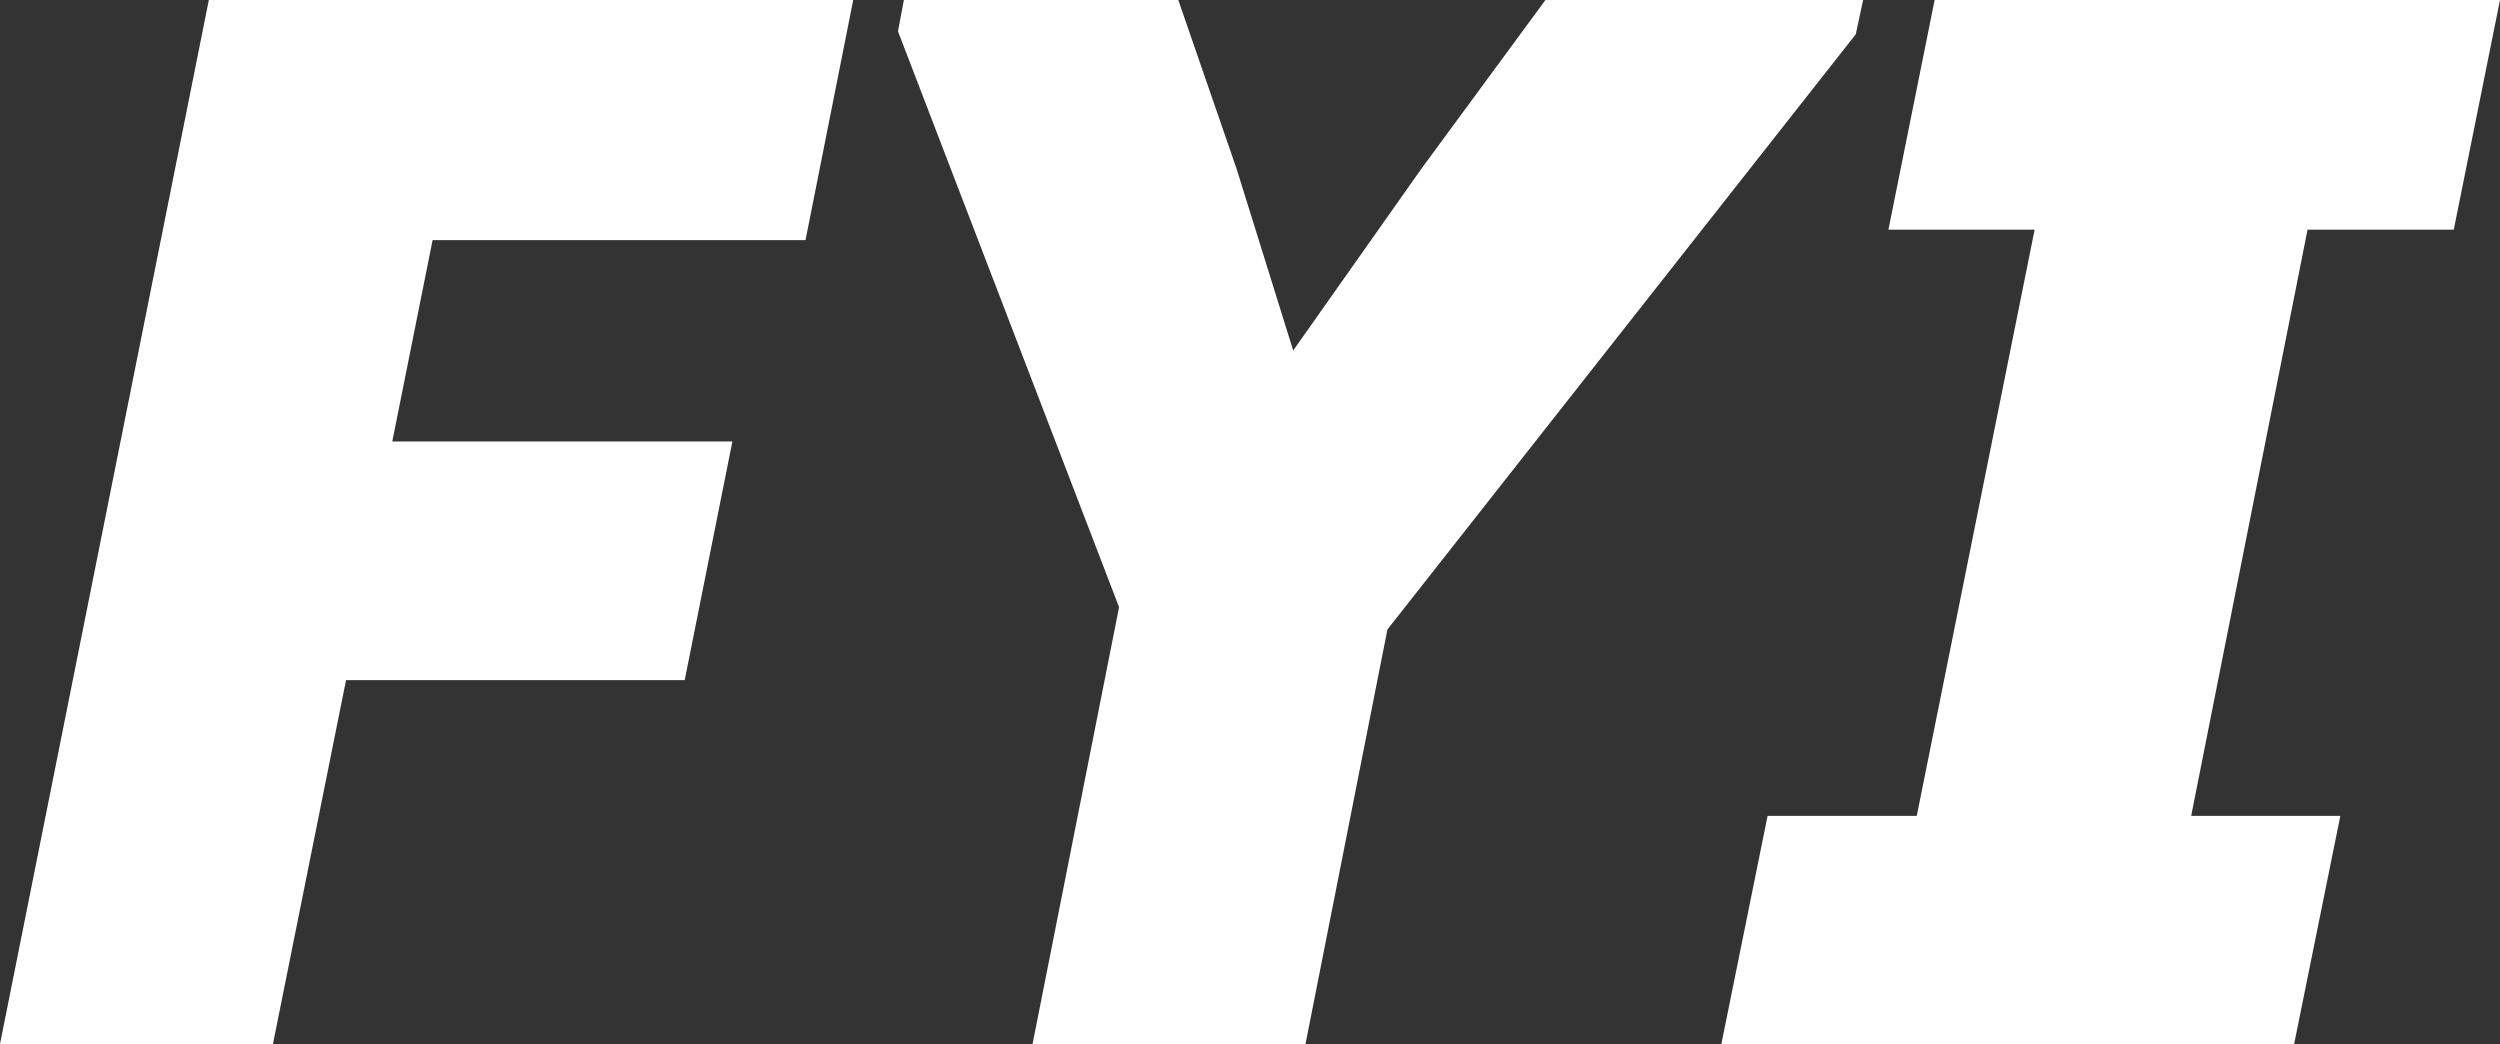
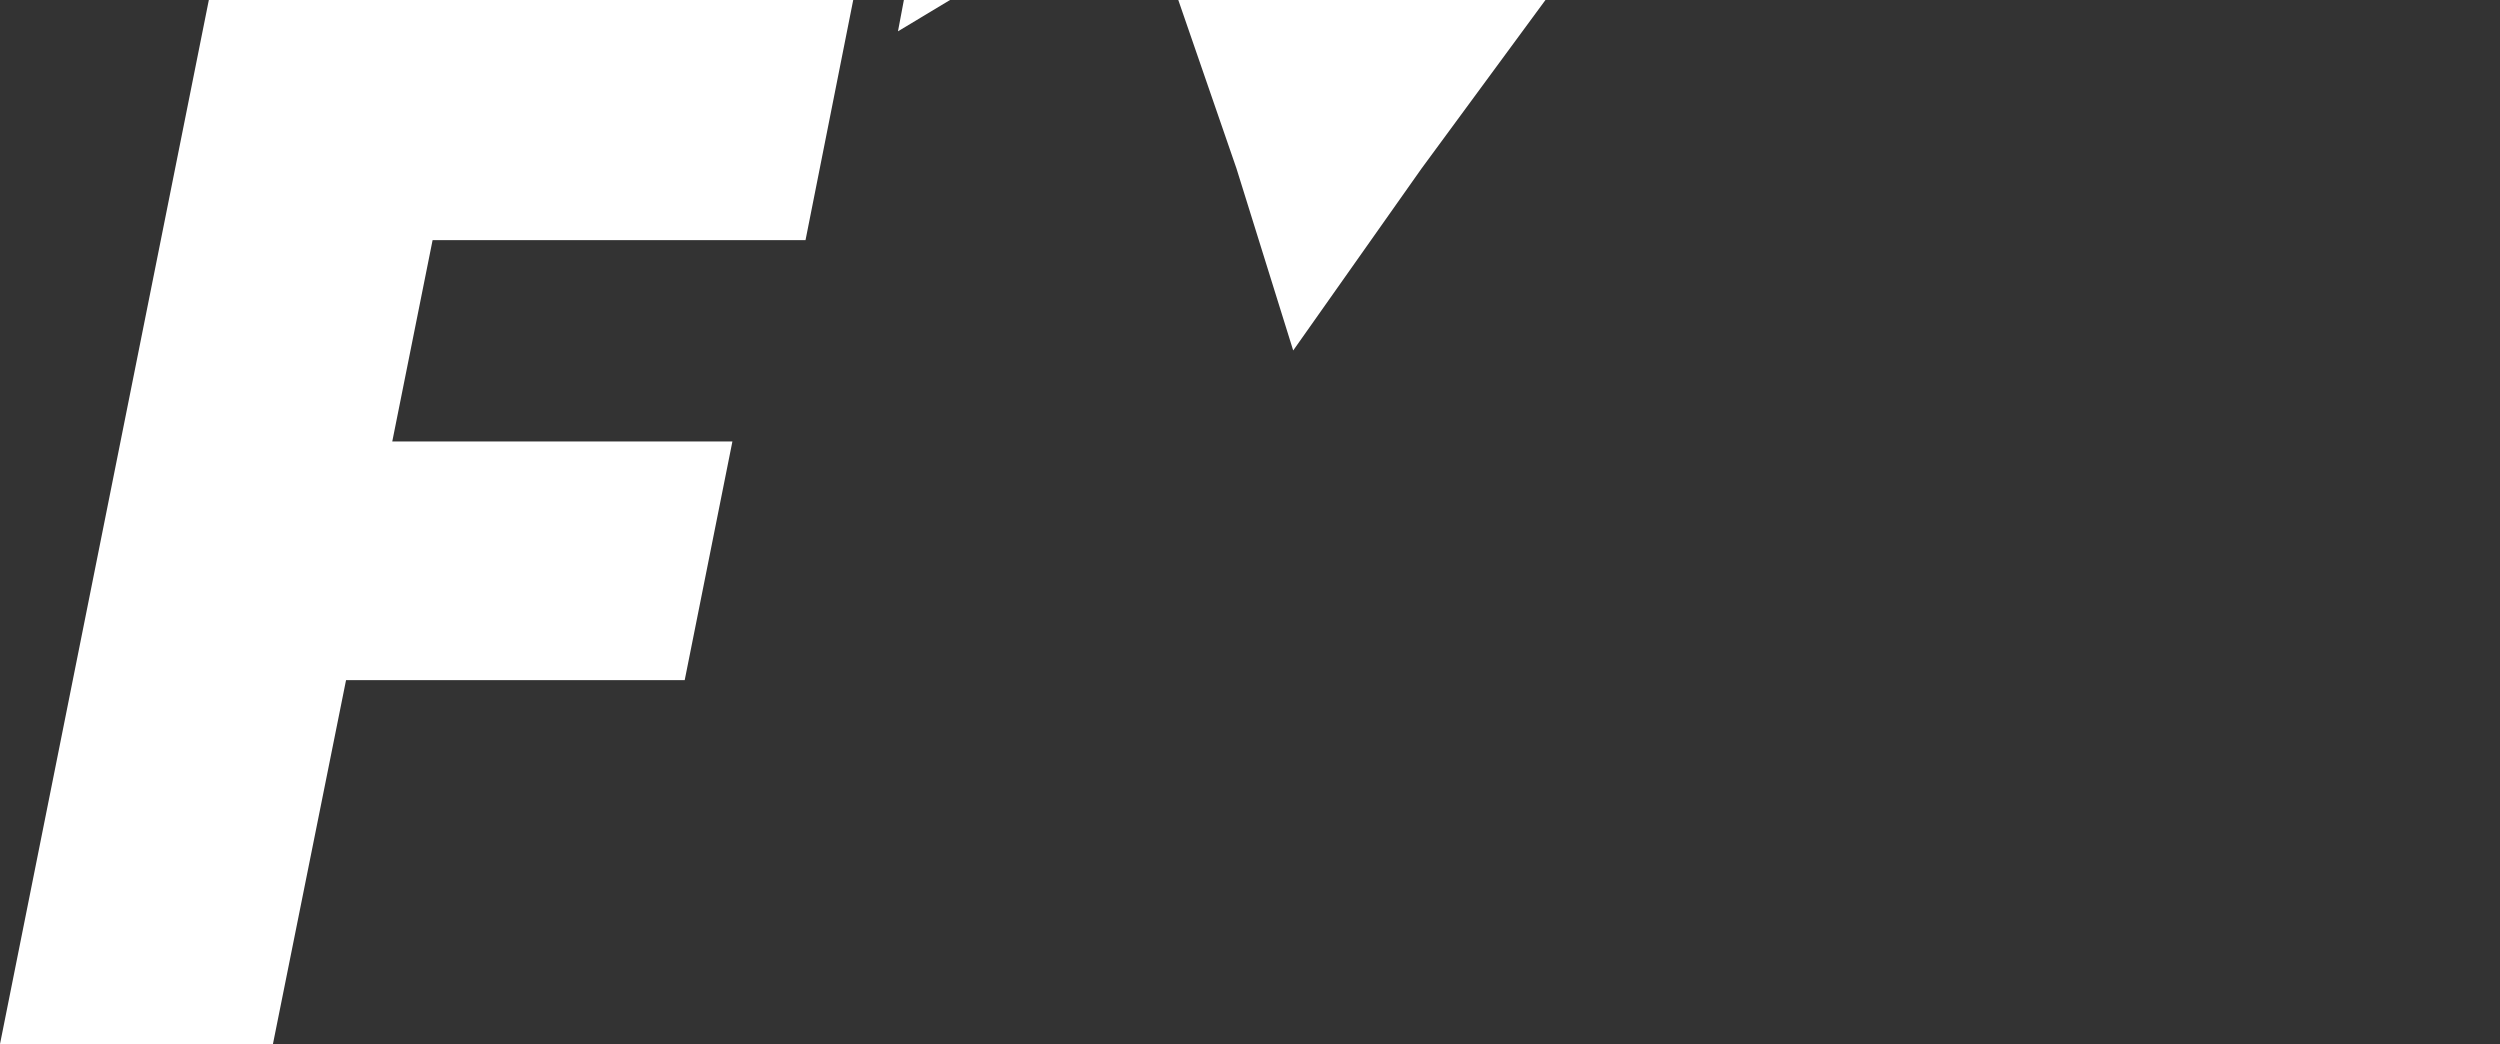
<svg xmlns="http://www.w3.org/2000/svg" id="Layer_1" data-name="Layer 1" viewBox="0 0 169.27 70.7">
  <rect x="0" y="0" width="169.27" height="70.7" fill="#333333" stroke="none" />
  <defs>
    <style>
      .cls-1 {
        fill: #fff;
      }
    </style>
  </defs>
  <path class="cls-1" d="M57.77,0l-3.23,16.26h-25.25l-2.73,13.63h23.03l-3.23,16.16h-22.93l-4.95,24.64H0L14.14,0h43.63Z" />
-   <path class="cls-1" d="M104.64,0h21.51l-.5,2.32-31.71,40.3-5.55,28.08h-18.48l5.86-29.59L60.8,2.12l.4-2.12h18.58l3.94,11.41,3.84,12.32,8.69-12.32L104.64,0Z" />
-   <path class="cls-1" d="M169.27,0l-3.13,15.55h-9.9l-7.88,39.69h10.1l-3.13,15.45h-38.78l3.13-15.45h10.1l7.98-39.69h-9.9l3.13-15.55h38.28Z" />
+   <path class="cls-1" d="M104.64,0h21.51h-18.48l5.86-29.59L60.8,2.12l.4-2.12h18.58l3.94,11.41,3.84,12.32,8.69-12.32L104.64,0Z" />
</svg>